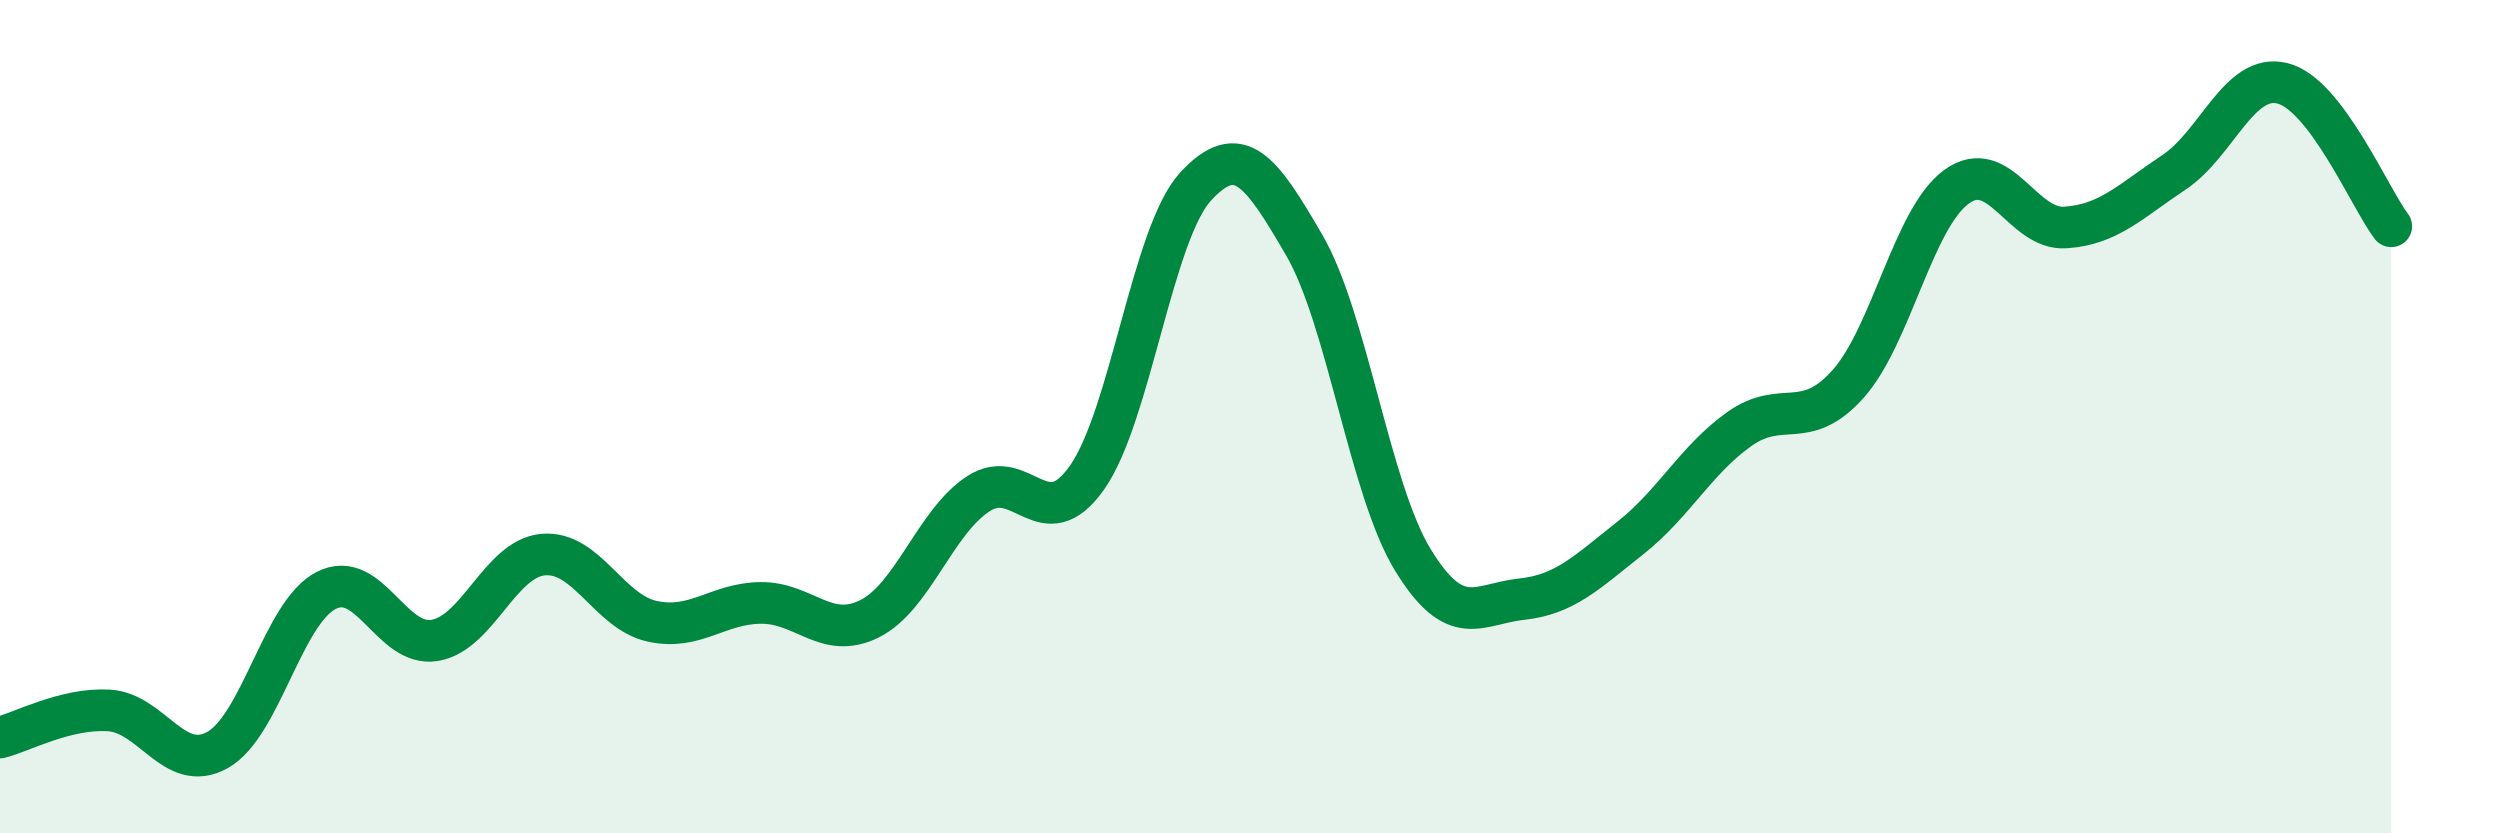
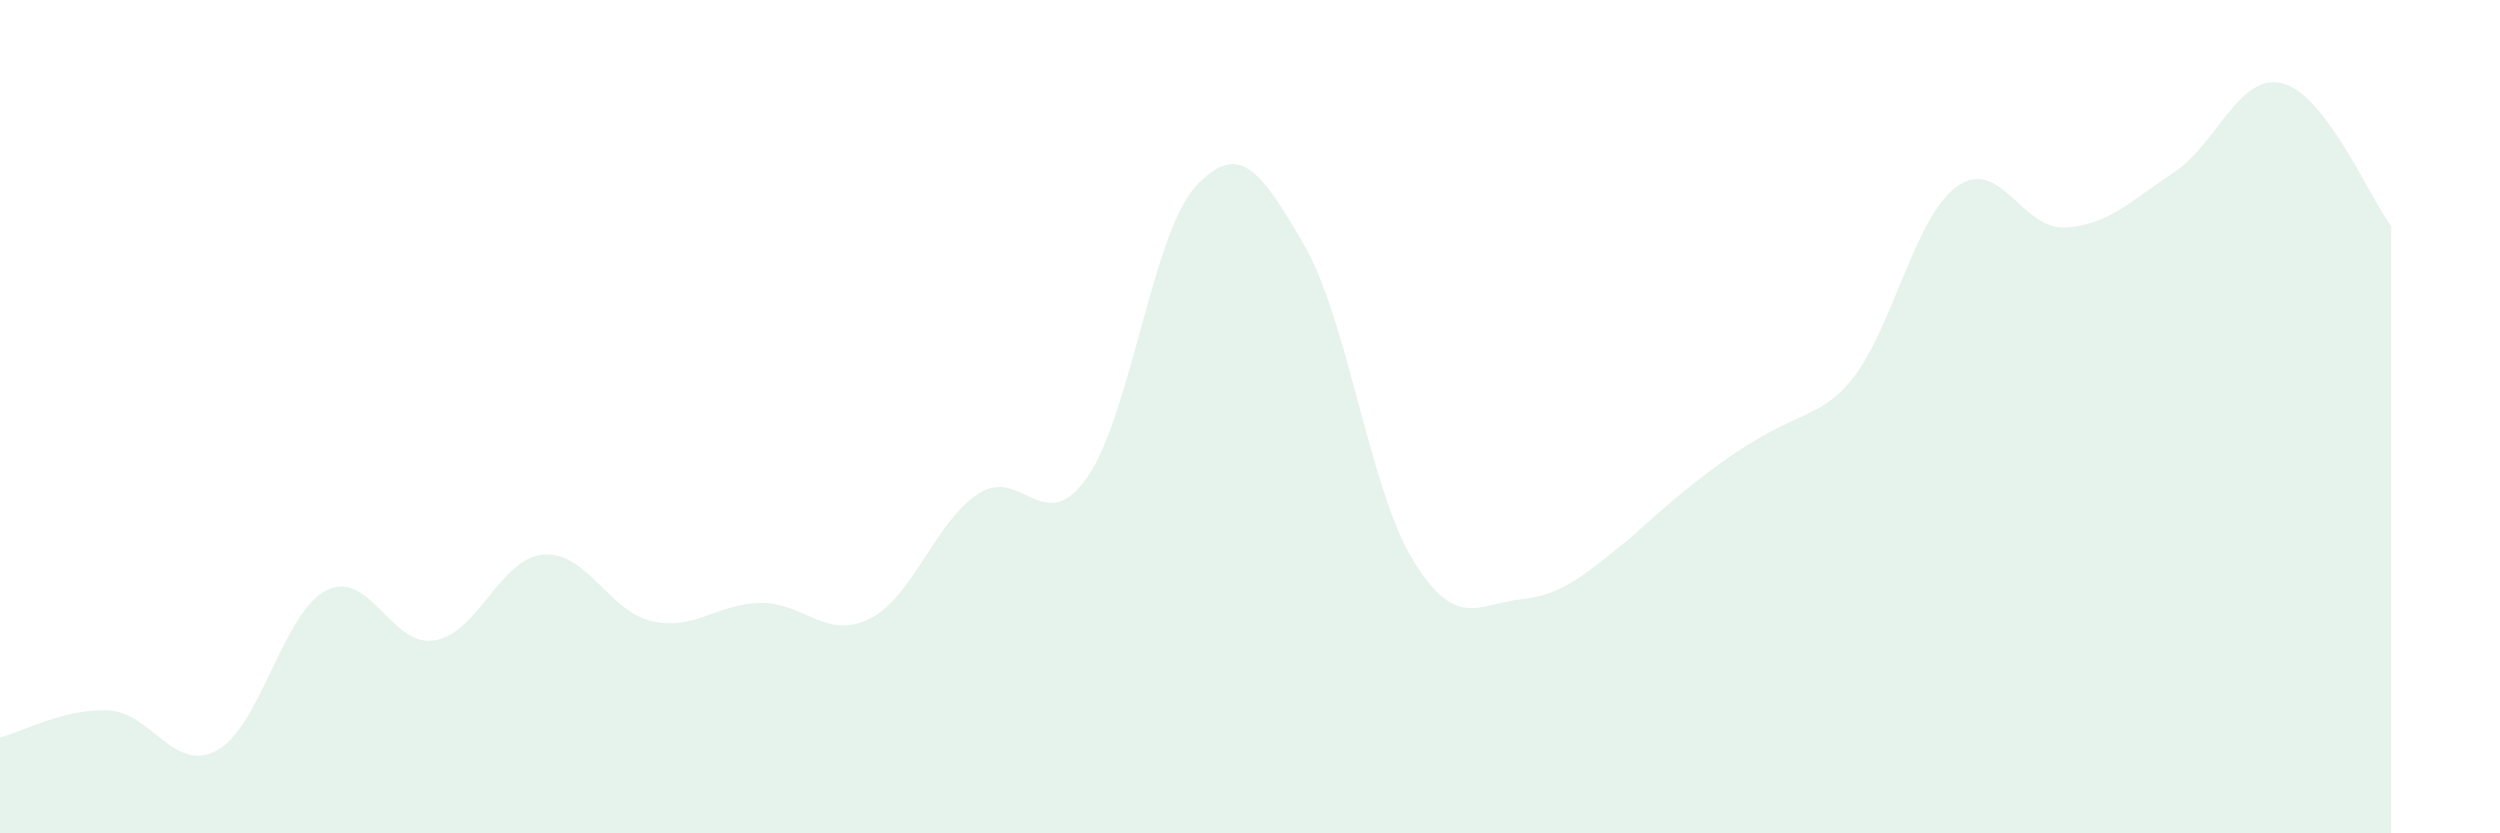
<svg xmlns="http://www.w3.org/2000/svg" width="60" height="20" viewBox="0 0 60 20">
-   <path d="M 0,17.7 C 0.52,17.57 1.57,16.99 2.61,17.05 C 3.65,17.11 4.18,18.58 5.22,18 C 6.26,17.42 6.79,14.7 7.83,14.17 C 8.87,13.64 9.39,15.54 10.43,15.37 C 11.47,15.2 12,13.4 13.04,13.31 C 14.08,13.22 14.61,14.68 15.65,14.91 C 16.69,15.14 17.22,14.48 18.26,14.47 C 19.3,14.46 19.83,15.37 20.87,14.85 C 21.91,14.33 22.44,12.53 23.48,11.85 C 24.52,11.17 25.05,12.94 26.09,11.46 C 27.13,9.98 27.66,5.59 28.7,4.47 C 29.74,3.35 30.26,4.09 31.3,5.88 C 32.34,7.67 32.87,11.74 33.91,13.44 C 34.95,15.14 35.48,14.49 36.52,14.38 C 37.56,14.27 38.09,13.73 39.13,12.91 C 40.17,12.09 40.7,11.04 41.74,10.3 C 42.78,9.56 43.31,10.38 44.35,9.22 C 45.39,8.06 45.92,5.23 46.96,4.48 C 48,3.73 48.53,5.53 49.57,5.46 C 50.61,5.39 51.13,4.83 52.17,4.14 C 53.21,3.45 53.74,1.74 54.78,2 C 55.82,2.26 56.87,4.74 57.39,5.43L57.39 20L0 20Z" fill="#008740" opacity="0.1" stroke-linecap="round" stroke-linejoin="round" />
-   <path d="M 0,17.7 C 0.52,17.57 1.57,16.99 2.61,17.05 C 3.65,17.11 4.18,18.58 5.22,18 C 6.26,17.42 6.79,14.7 7.83,14.17 C 8.87,13.64 9.39,15.54 10.43,15.37 C 11.47,15.2 12,13.4 13.04,13.31 C 14.08,13.22 14.61,14.68 15.65,14.91 C 16.69,15.14 17.22,14.48 18.26,14.47 C 19.3,14.46 19.83,15.37 20.87,14.85 C 21.91,14.33 22.44,12.53 23.48,11.85 C 24.52,11.17 25.05,12.94 26.09,11.46 C 27.13,9.98 27.66,5.59 28.7,4.47 C 29.74,3.35 30.26,4.09 31.3,5.88 C 32.34,7.67 32.87,11.74 33.91,13.44 C 34.95,15.14 35.48,14.49 36.52,14.38 C 37.56,14.27 38.09,13.73 39.13,12.91 C 40.17,12.09 40.7,11.04 41.74,10.3 C 42.78,9.56 43.31,10.38 44.35,9.22 C 45.39,8.06 45.92,5.23 46.96,4.48 C 48,3.73 48.53,5.53 49.57,5.46 C 50.61,5.39 51.13,4.83 52.17,4.14 C 53.21,3.45 53.74,1.74 54.78,2 C 55.82,2.26 56.87,4.74 57.39,5.43" stroke="#008740" stroke-width="1" fill="none" stroke-linecap="round" stroke-linejoin="round" />
+   <path d="M 0,17.7 C 0.52,17.57 1.57,16.99 2.61,17.05 C 3.65,17.11 4.18,18.58 5.22,18 C 6.26,17.42 6.79,14.7 7.83,14.17 C 8.87,13.64 9.39,15.54 10.43,15.37 C 11.47,15.2 12,13.4 13.04,13.31 C 14.08,13.22 14.61,14.68 15.65,14.91 C 16.69,15.14 17.22,14.48 18.26,14.47 C 19.3,14.46 19.83,15.37 20.87,14.85 C 21.91,14.33 22.44,12.53 23.48,11.85 C 24.52,11.17 25.05,12.94 26.09,11.46 C 27.13,9.98 27.66,5.59 28.7,4.47 C 29.74,3.35 30.26,4.09 31.3,5.88 C 32.34,7.67 32.87,11.74 33.91,13.44 C 34.95,15.14 35.48,14.49 36.52,14.38 C 37.56,14.27 38.09,13.73 39.13,12.91 C 42.78,9.56 43.31,10.38 44.35,9.22 C 45.39,8.06 45.92,5.23 46.96,4.48 C 48,3.73 48.53,5.53 49.57,5.46 C 50.61,5.39 51.13,4.83 52.17,4.14 C 53.21,3.45 53.74,1.74 54.78,2 C 55.82,2.26 56.87,4.74 57.39,5.43L57.39 20L0 20Z" fill="#008740" opacity="0.1" stroke-linecap="round" stroke-linejoin="round" />
</svg>